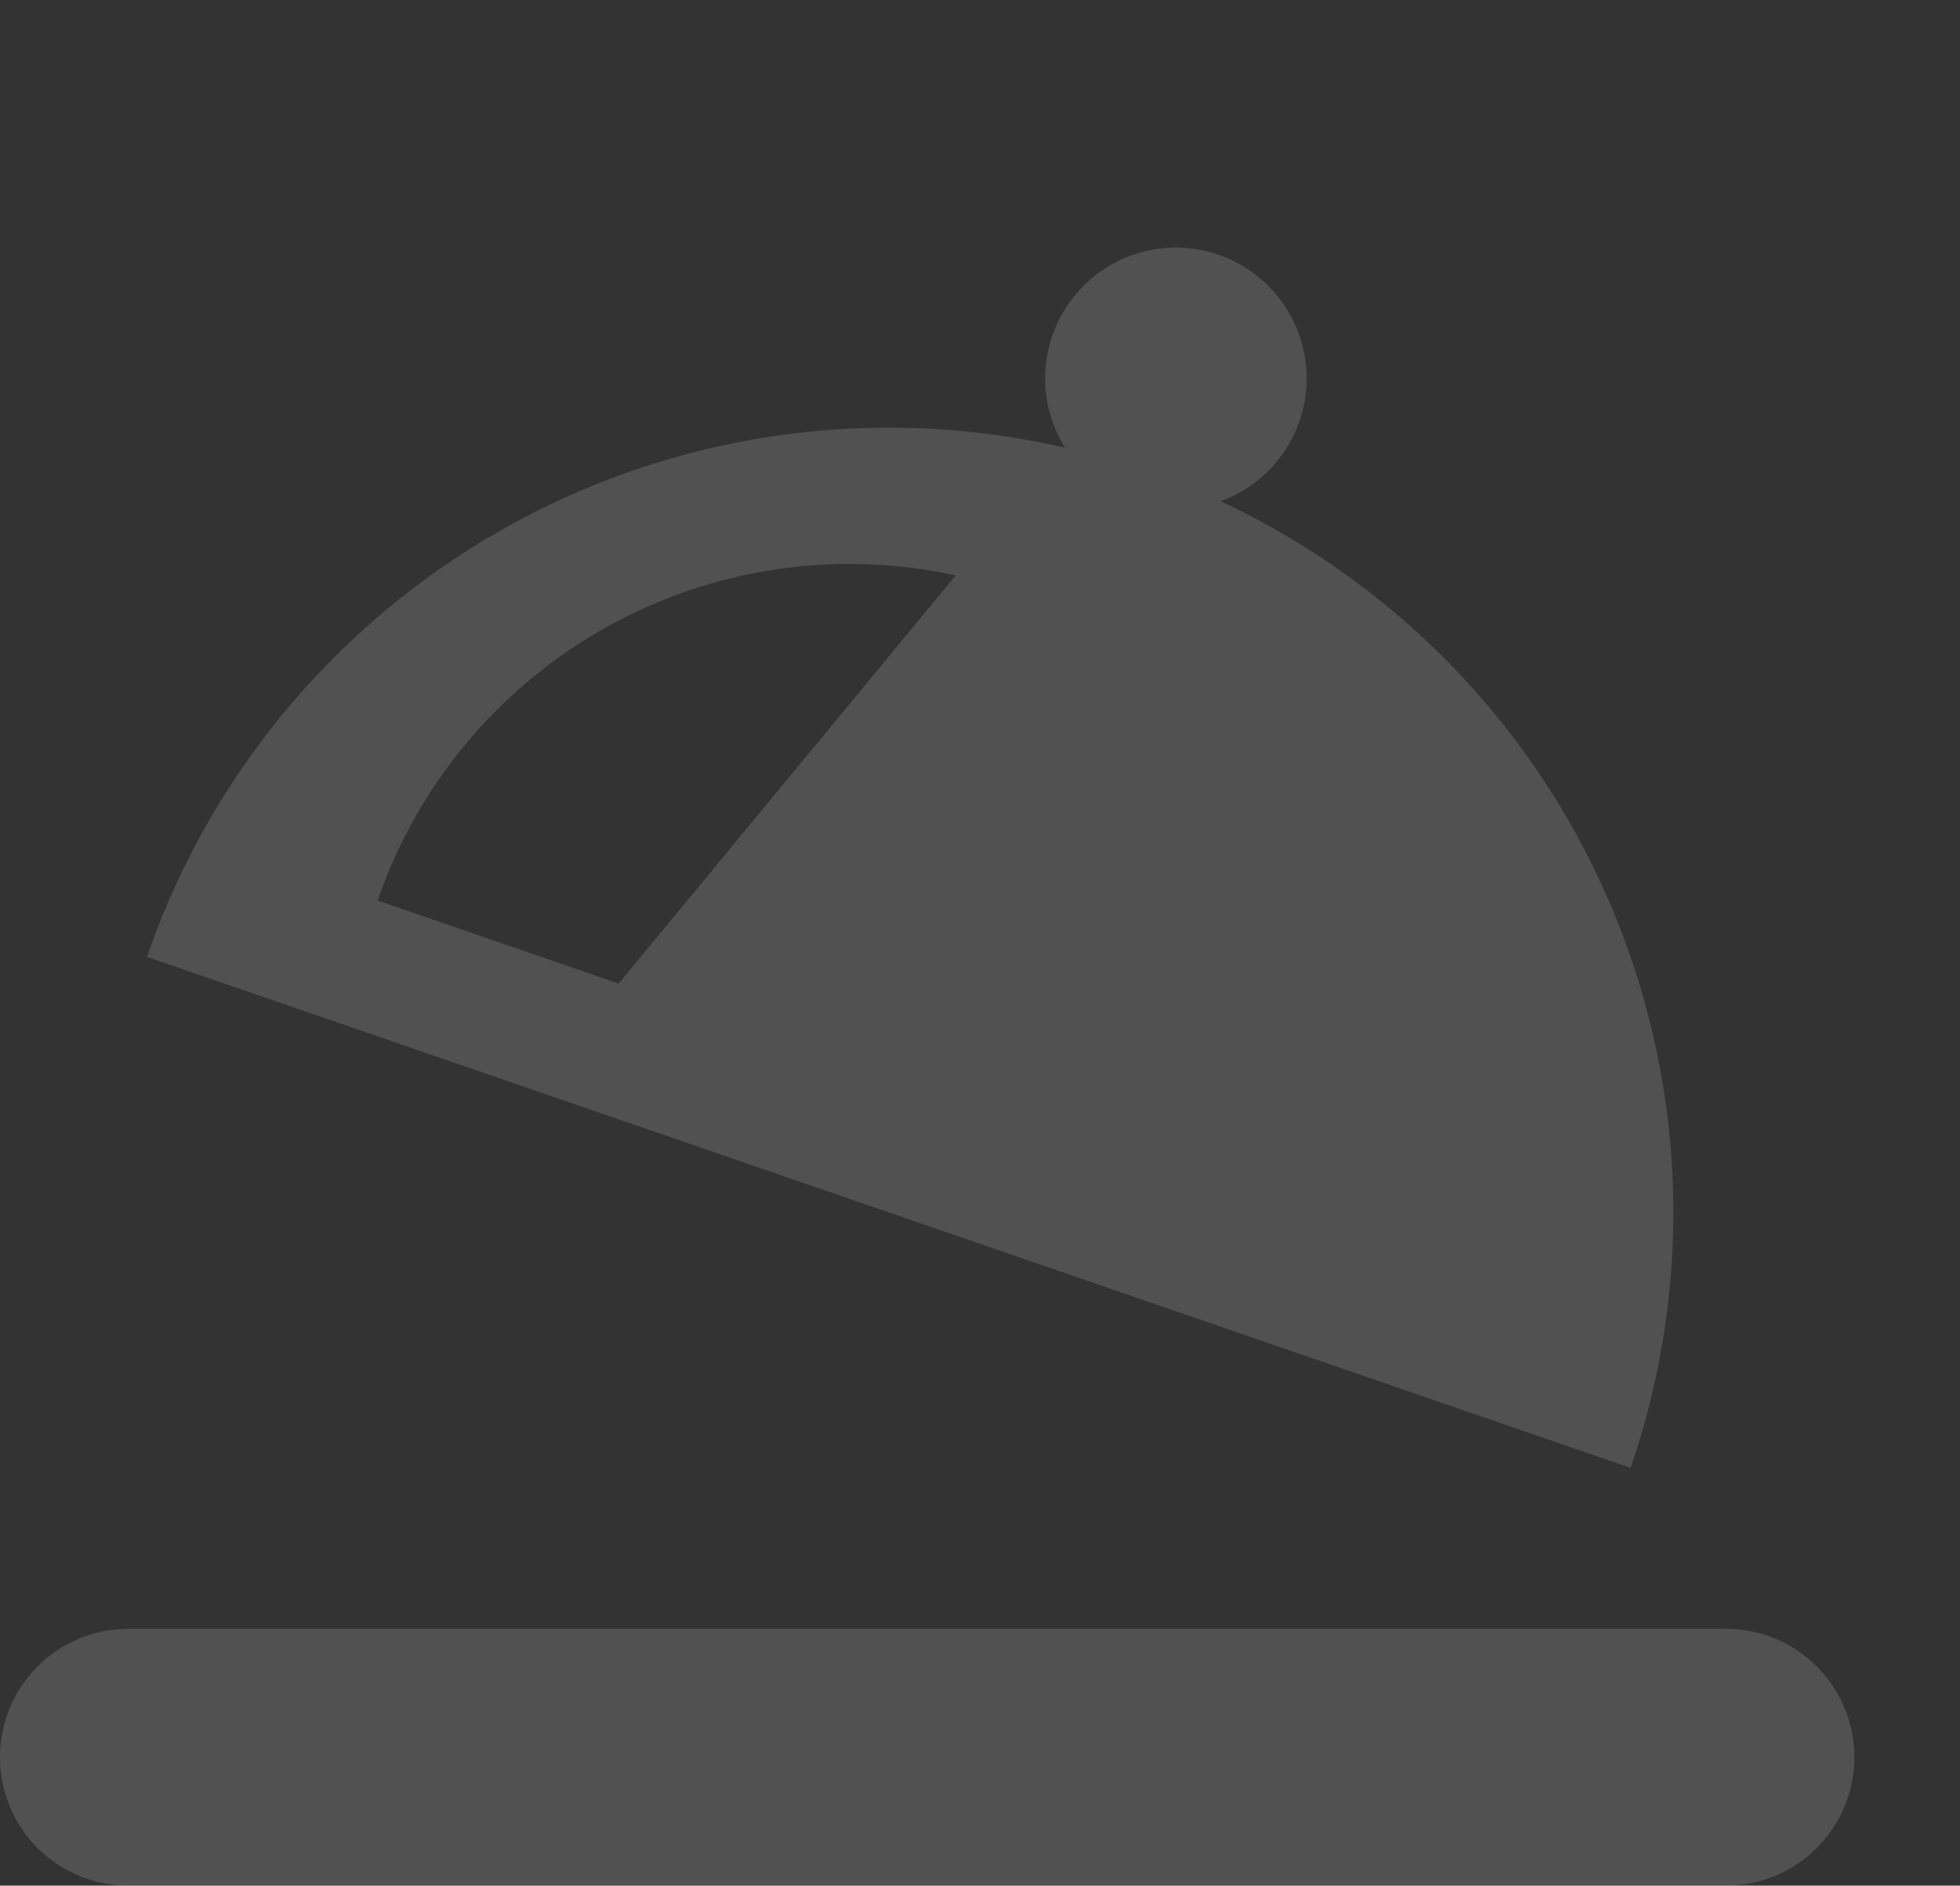
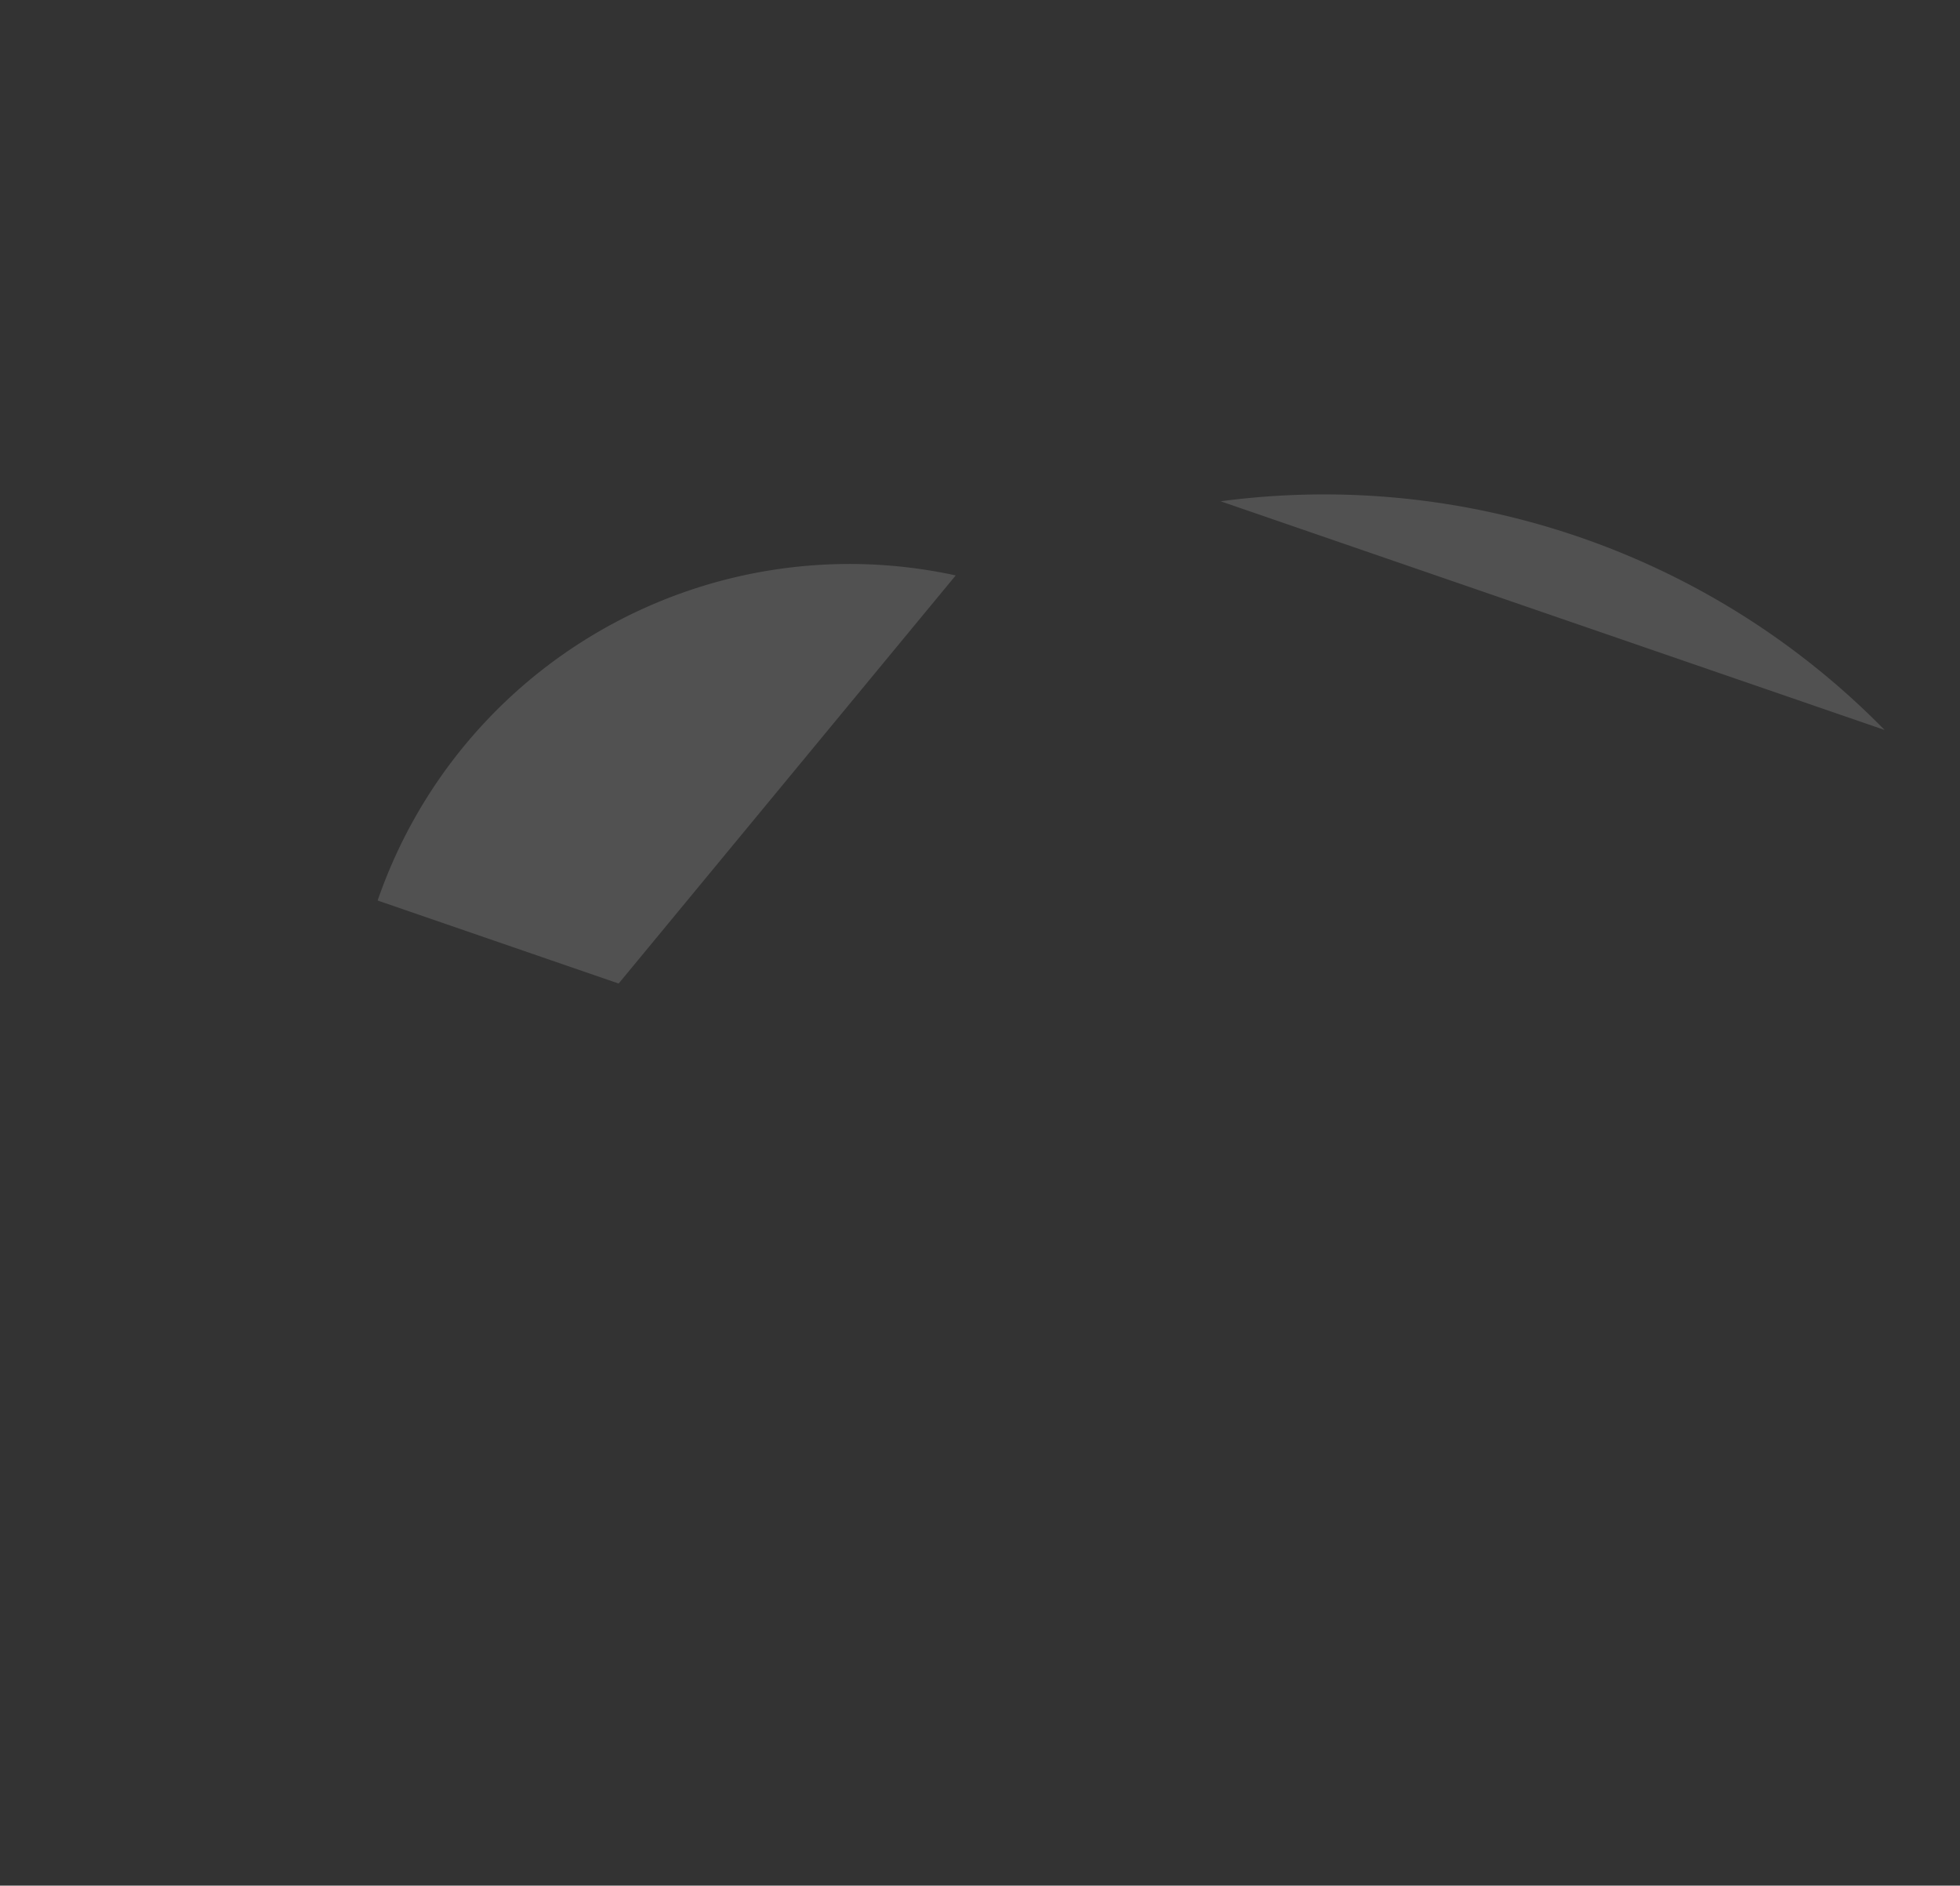
<svg xmlns="http://www.w3.org/2000/svg" width="139.626" height="134.294" viewBox="0 0 139.626 134.294">
  <rect x="0" y="0" width="139.626" height="134.294" fill="#333333" stroke="none" />
  <g id="ルームサービスのフリー素材3" transform="translate(0 -31.607)" opacity="0.148">
-     <path id="パス_1168" data-name="パス 1168" d="M122.954,371.269H9.145a9.145,9.145,0,0,0,0,18.291H122.954a9.145,9.145,0,0,0,0-18.291Z" transform="translate(0 -223.659)" fill="#fff" />
-     <path id="パス_1169" data-name="パス 1169" d="M101.133,86.335a9.314,9.314,0,1,0-11.722,0,55.894,55.894,0,0,0-50.028,55.581H151.161A55.894,55.894,0,0,0,101.133,86.335ZM71.77,132.771H53.61a35.555,35.555,0,0,1,31.4-35.3Z" transform="translate(19.438 -47.249) rotate(19)" fill="#fff" />
+     <path id="パス_1169" data-name="パス 1169" d="M101.133,86.335H151.161A55.894,55.894,0,0,0,101.133,86.335ZM71.77,132.771H53.61a35.555,35.555,0,0,1,31.4-35.3Z" transform="translate(19.438 -47.249) rotate(19)" fill="#fff" />
  </g>
</svg>